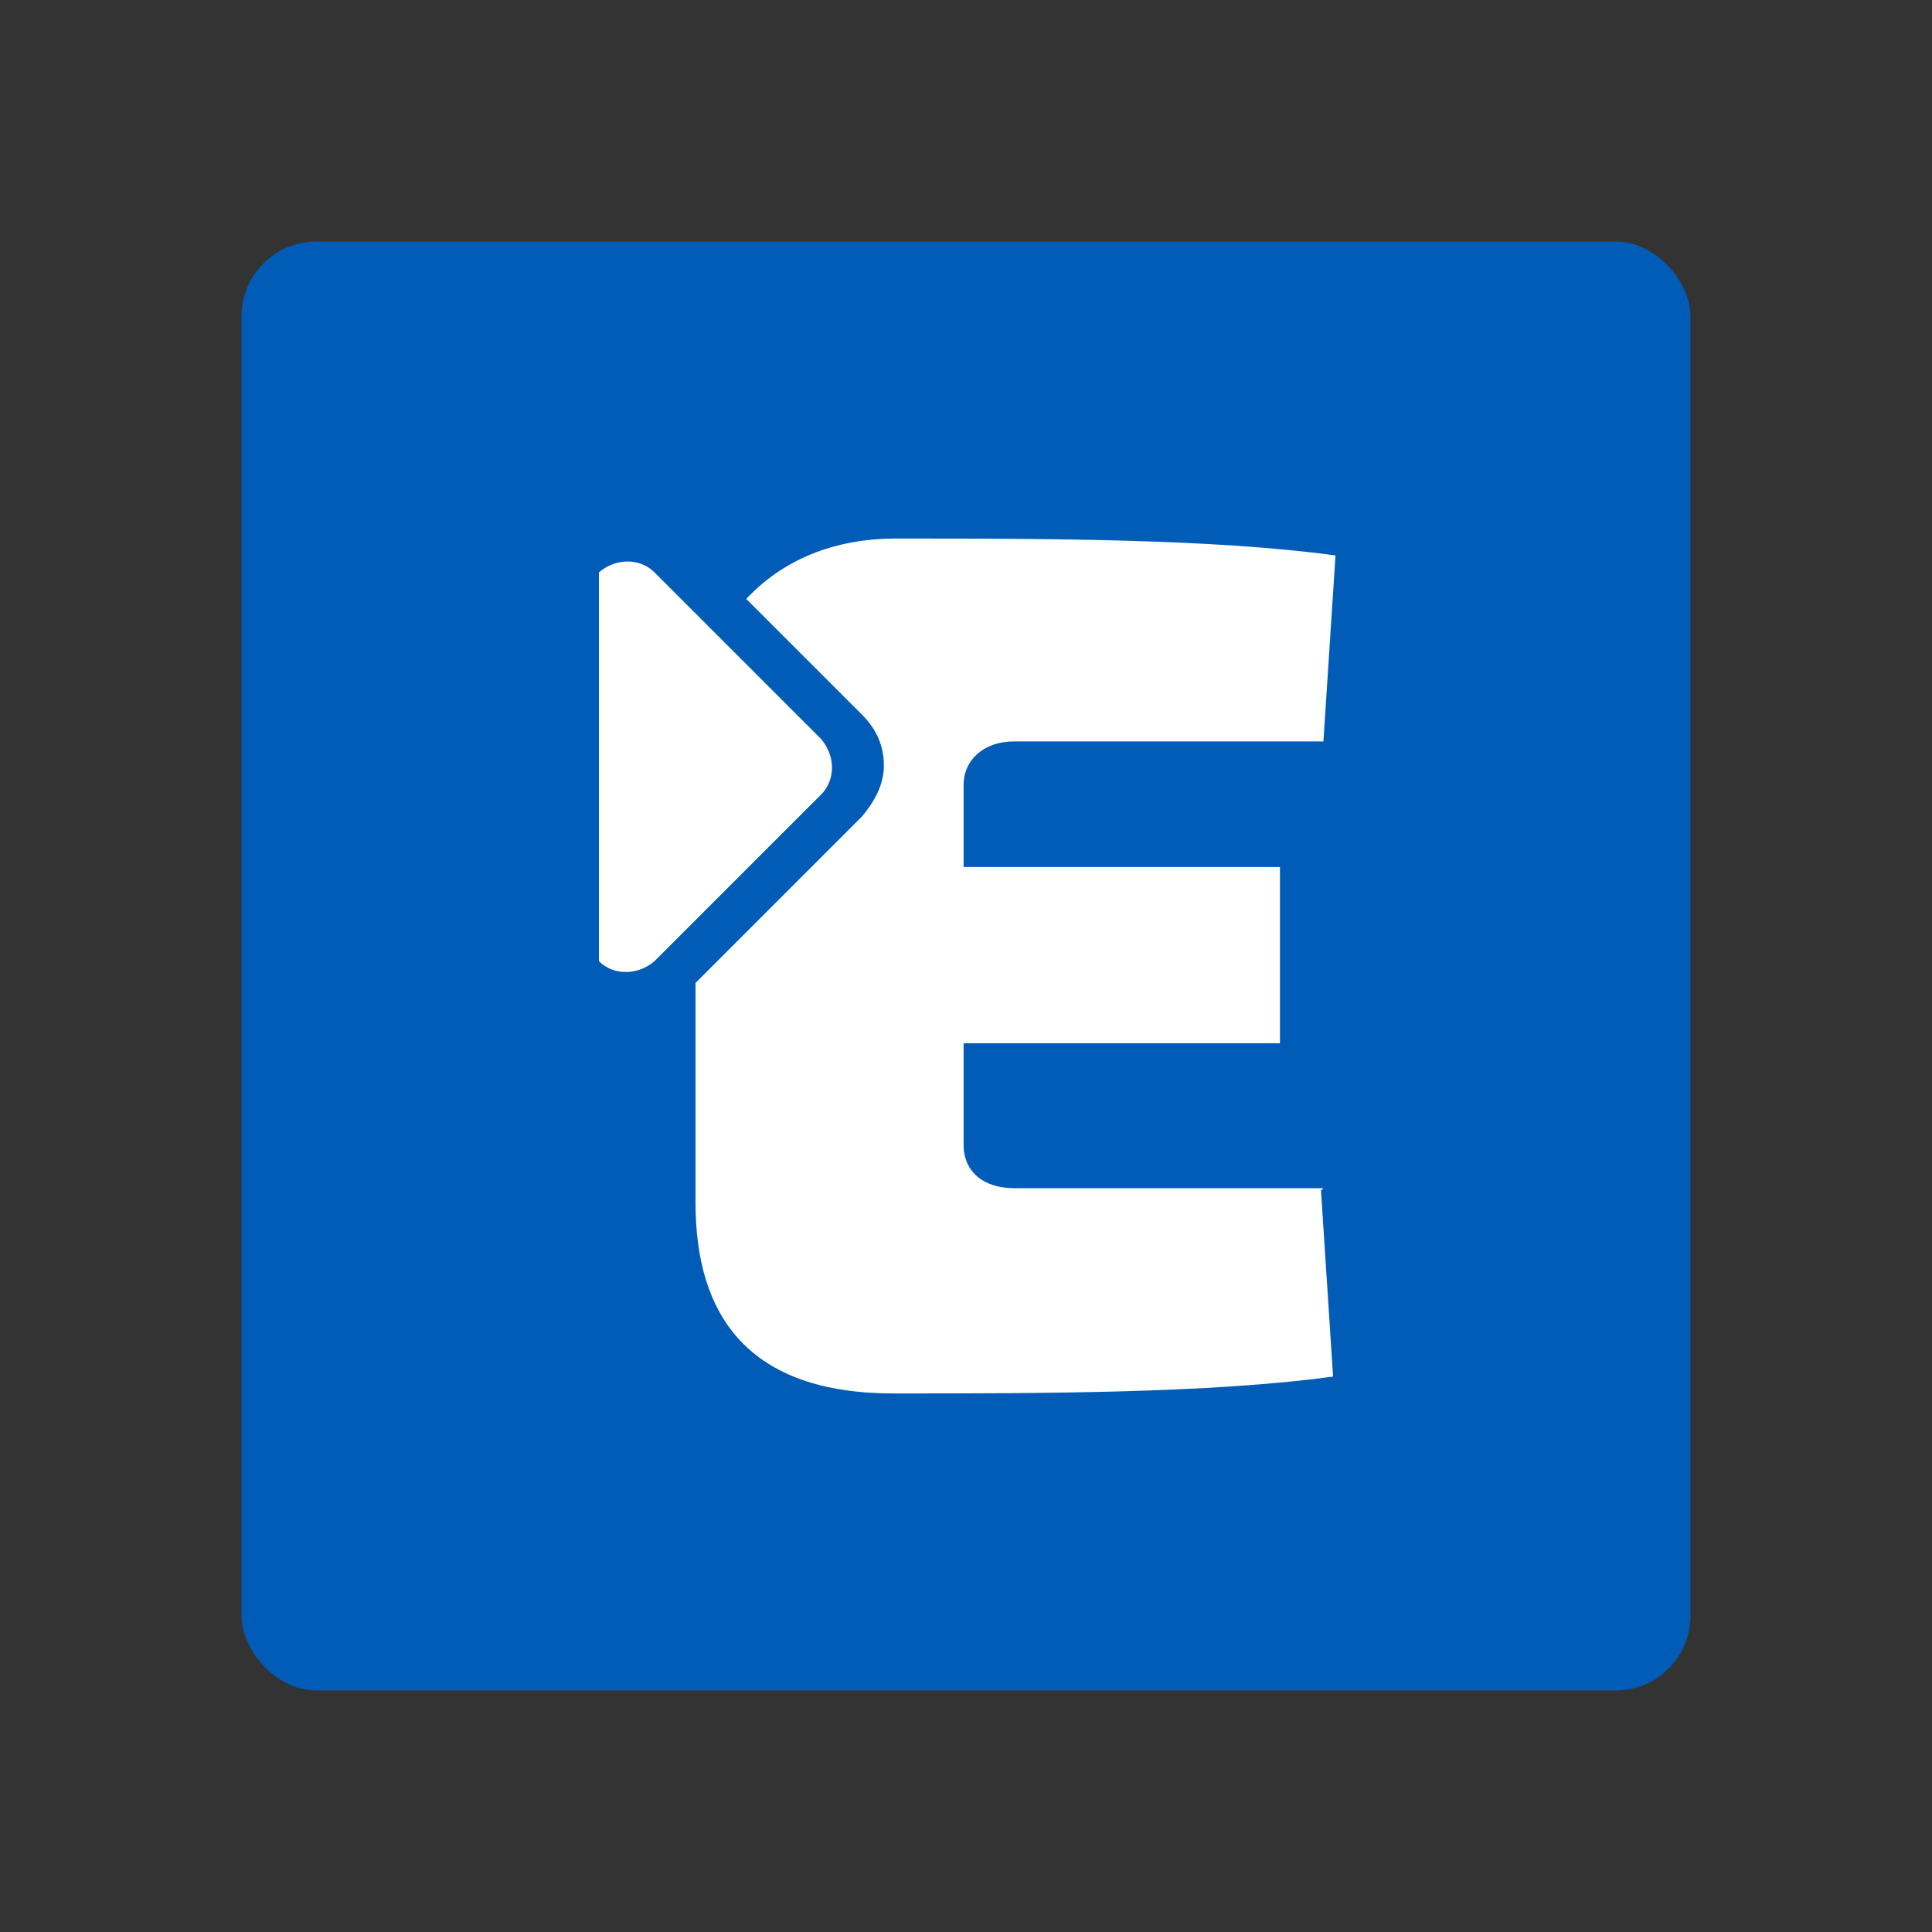
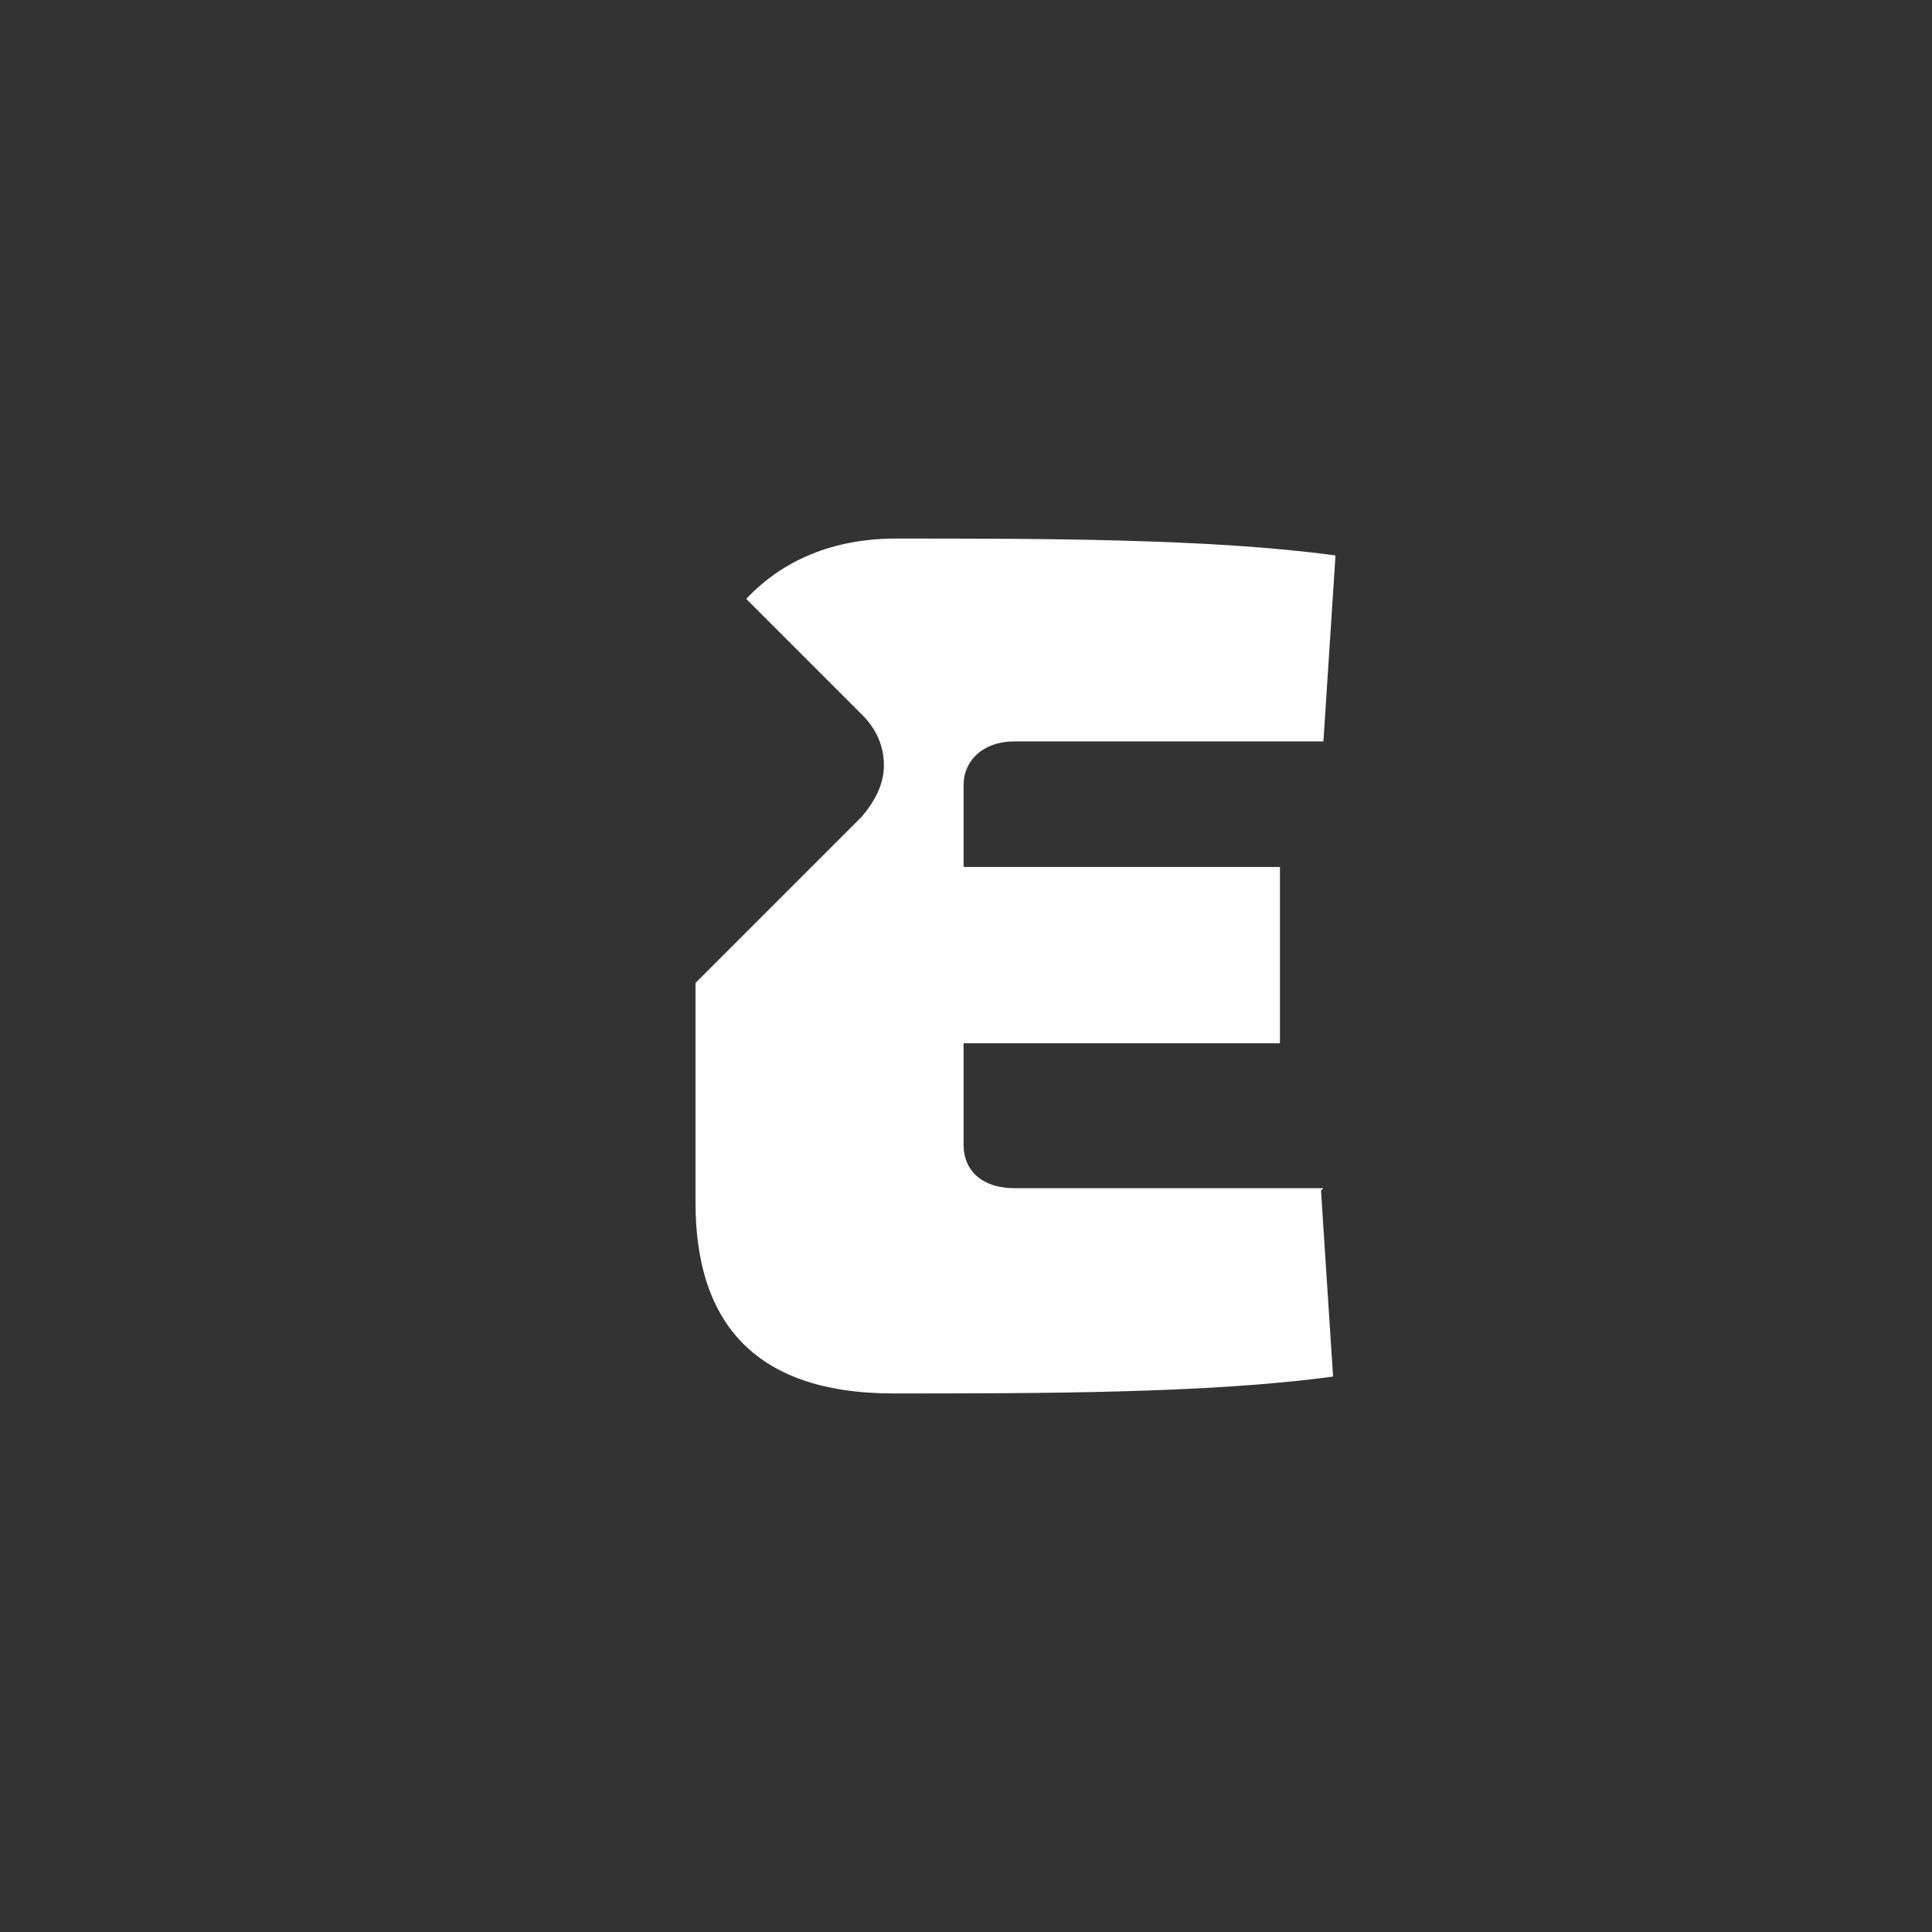
<svg xmlns="http://www.w3.org/2000/svg" id="Capa_1" version="1.1" viewBox="0 0 80 80">
  <rect x="0" y="0" width="80" height="80" fill="#333333" stroke="none" />
  <defs>
    <style>
      .st0 {
        fill: #fff;
      }

      .st1 {
        fill: #005cb7;
      }
    </style>
  </defs>
-   <rect class="st1" x="10" y="10" width="60" height="60" rx="3.1" ry="3.1" />
  <g>
-     <path class="st0" d="M24.8,24.7v15.1c.6.6,1.6.6,2.3,0l6.9-6.9c.6-.6.6-1.6,0-2.3l-6.9-6.9c-.6-.6-1.6-.6-2.3,0v1h0Z" />
    <path class="st0" d="M54.7,49.3l.5,7.7c-5.1.7-12.2.7-18.2.7s-8.2-3.2-8.2-7.9v-9.1l6.9-6.9c.5-.6.9-1.3.9-2.1,0-.8-.3-1.5-.9-2.1l-4.8-4.8c1.5-1.6,3.6-2.5,6.2-2.5,6,0,13.1,0,18.2.7l-.5,7.7h-12.8c-1.3,0-2.1.8-2.1,1.8v3.4h13.1v7.3h-13.1v4.2c0,1.1.8,1.8,2.1,1.8h12.8Z" />
  </g>
</svg>